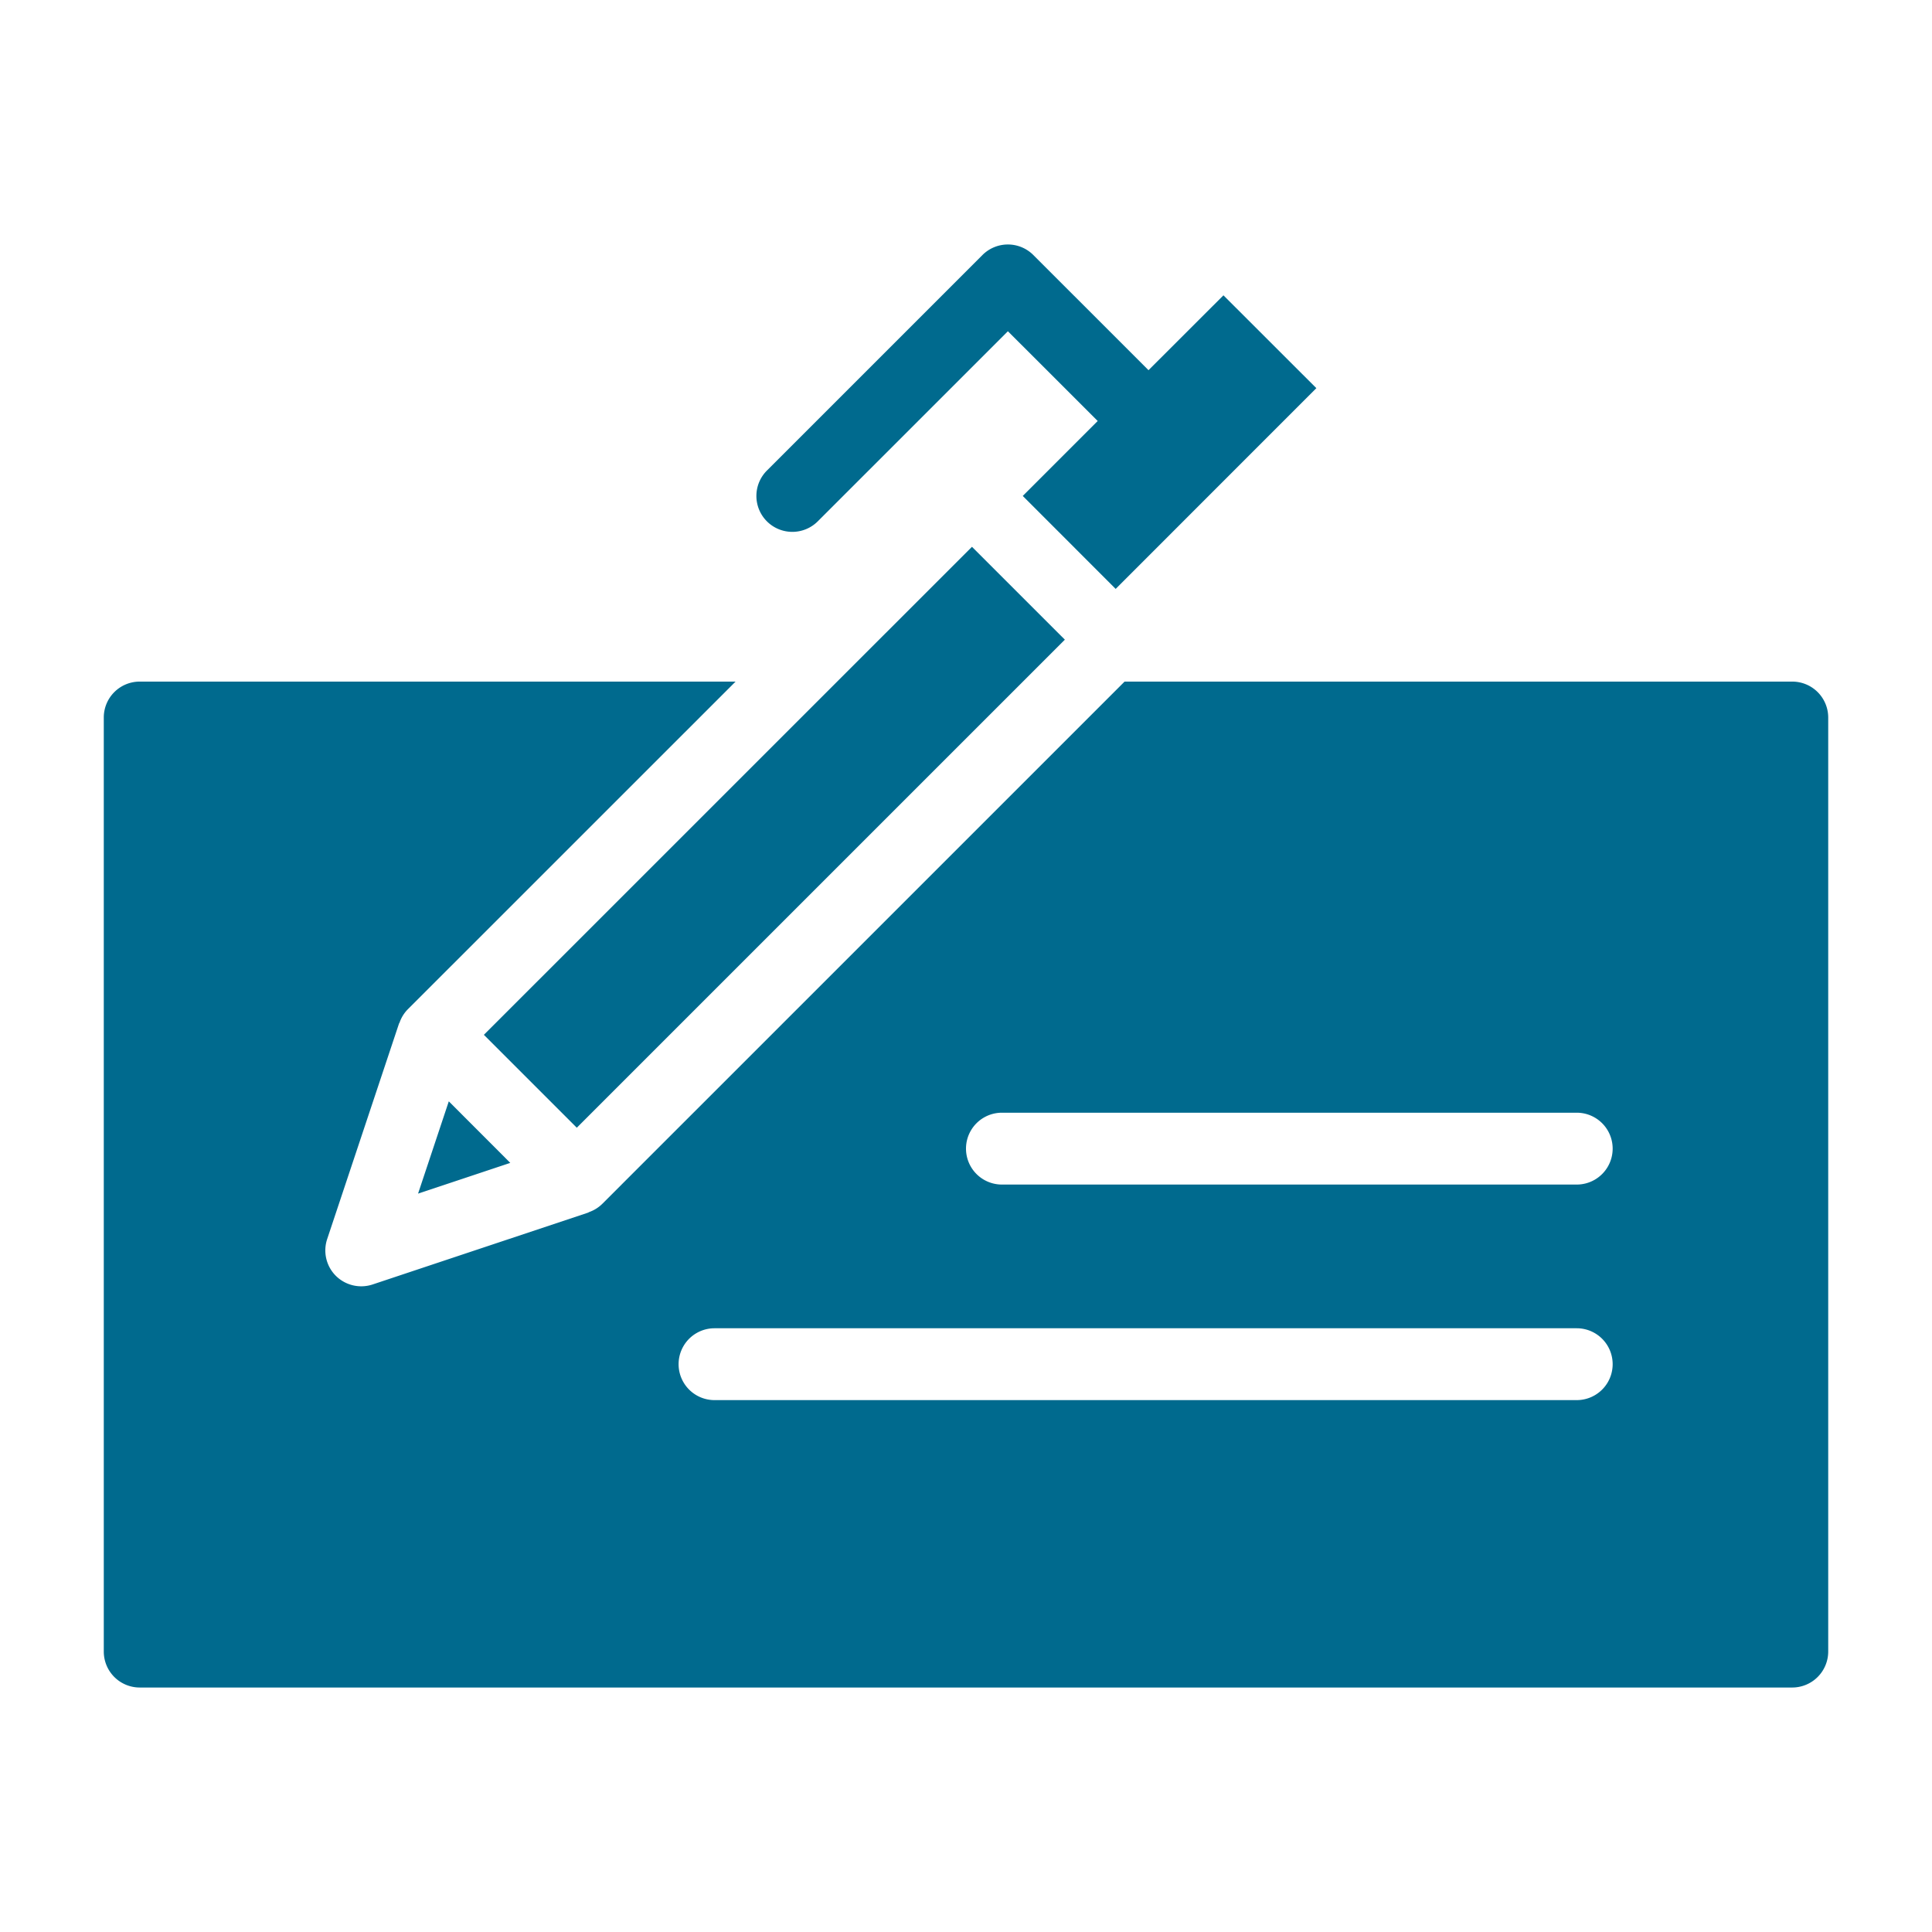
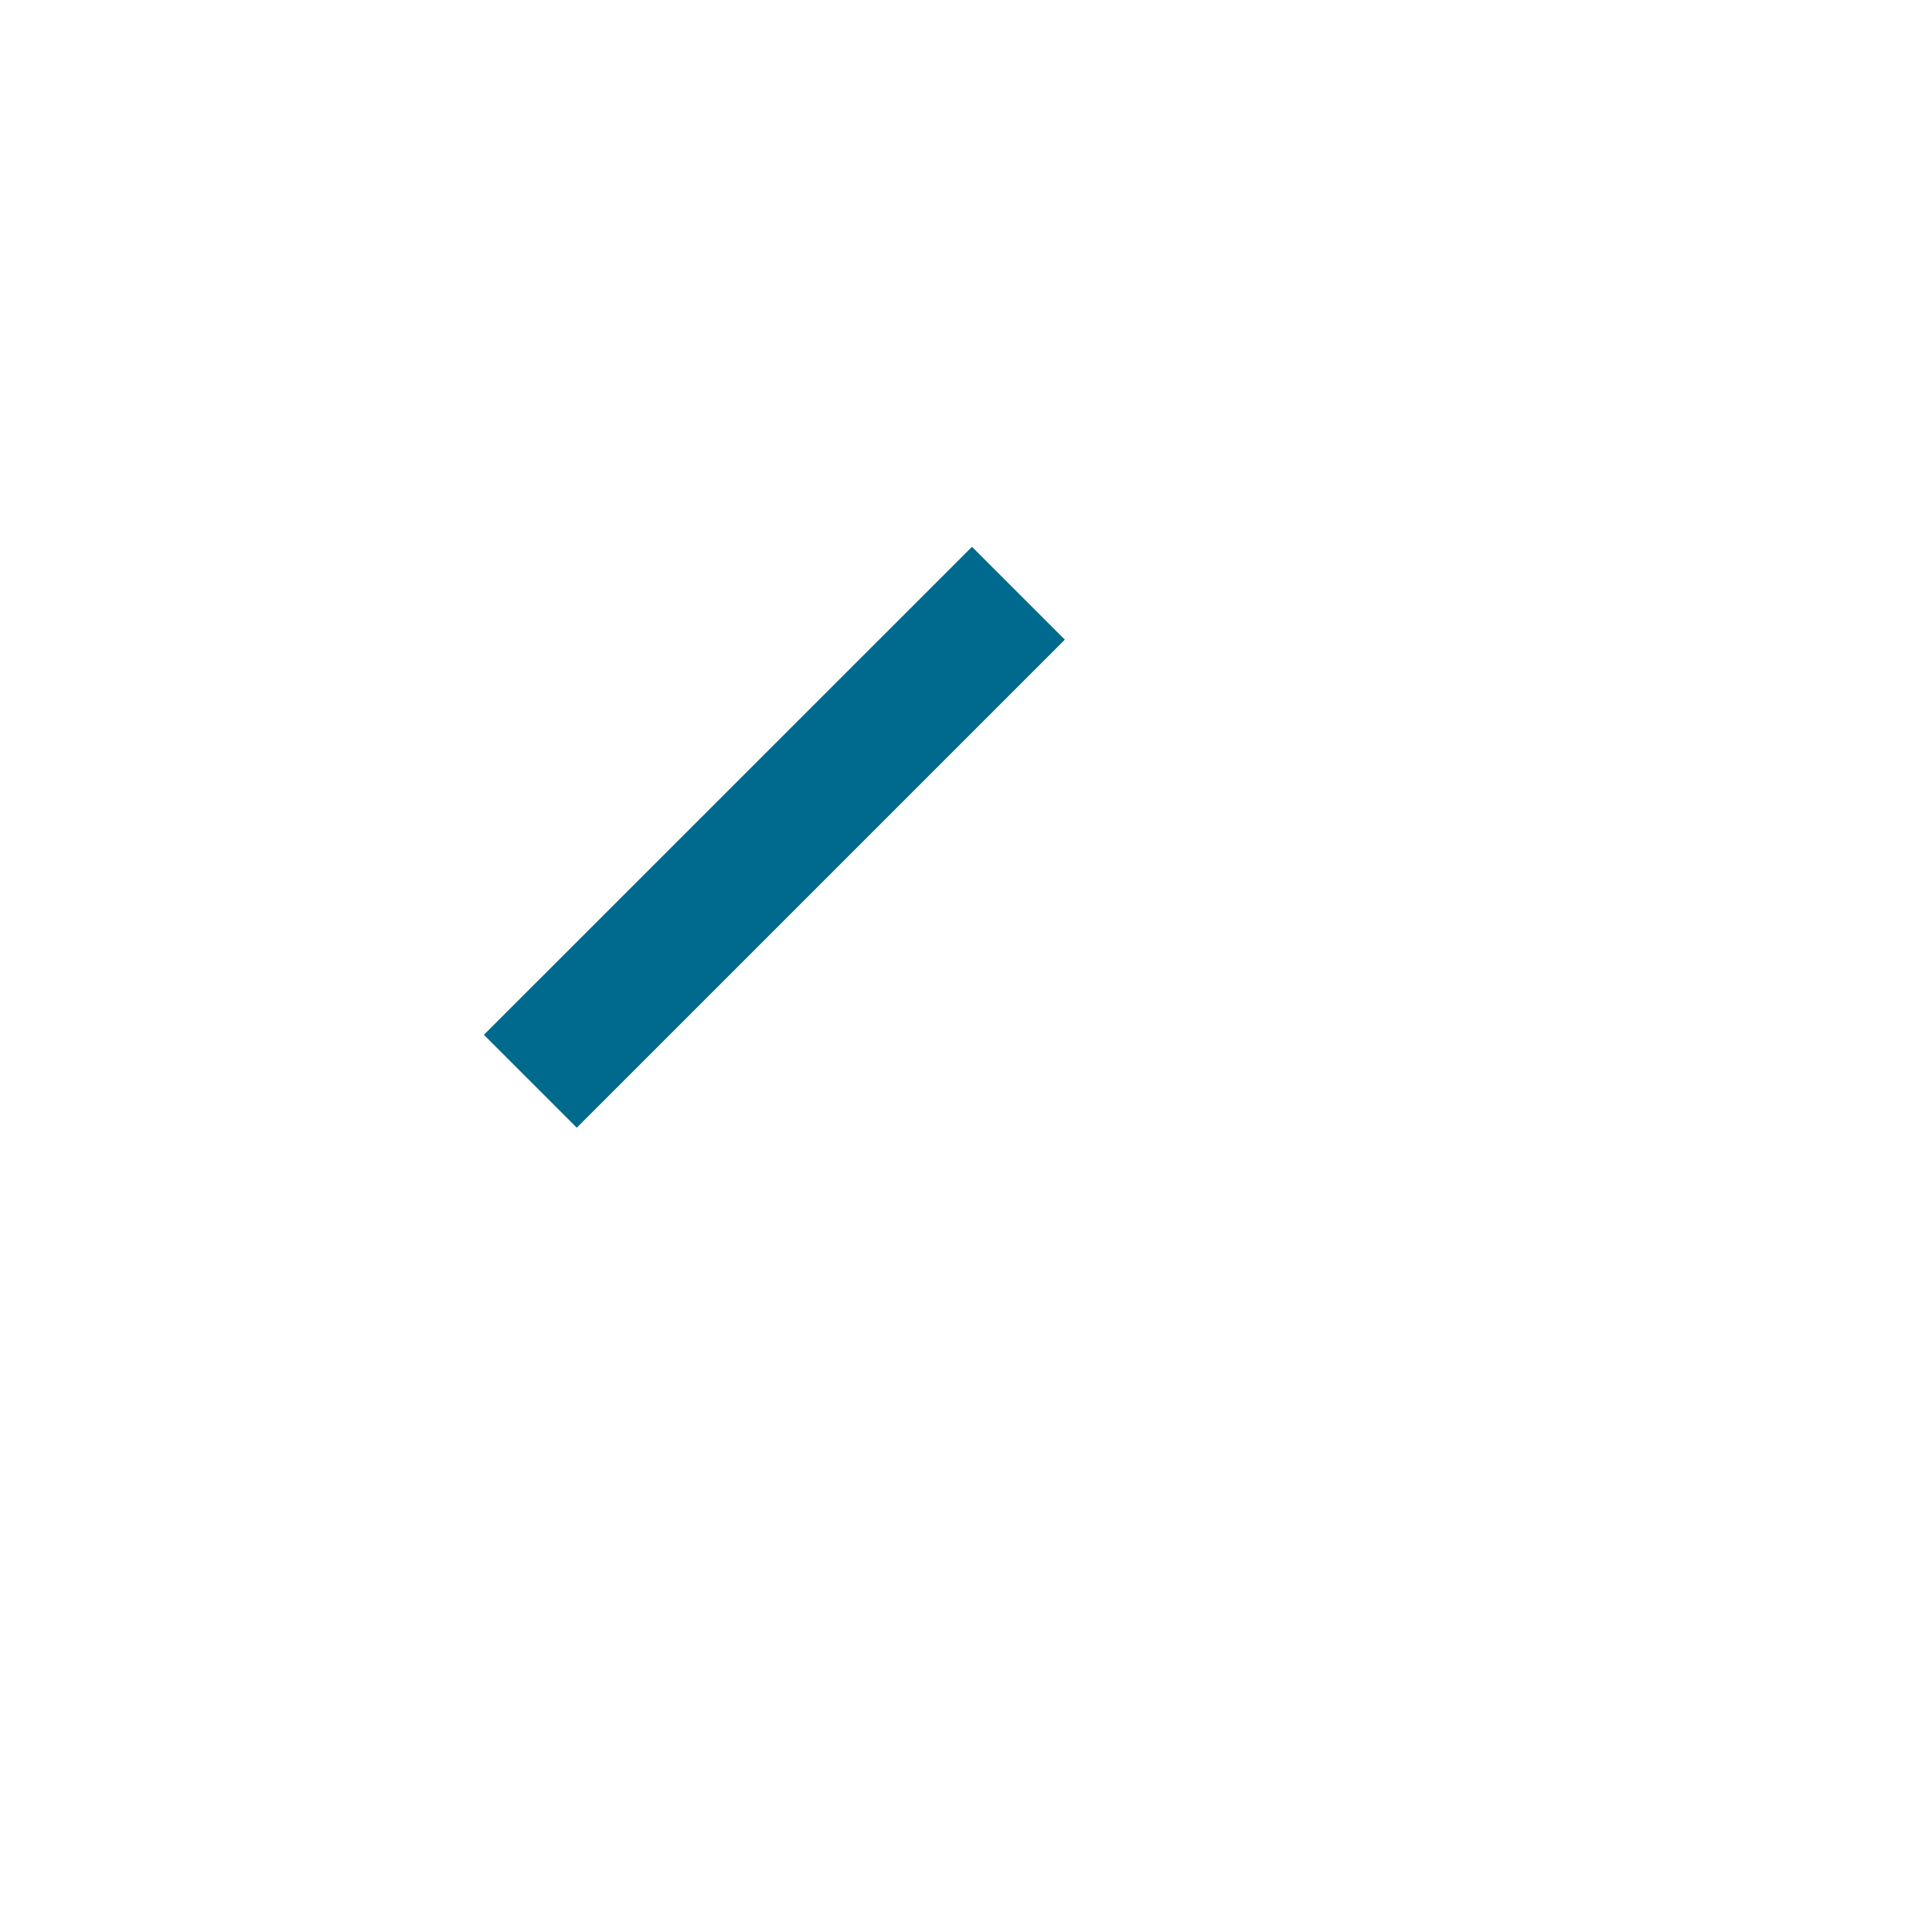
<svg xmlns="http://www.w3.org/2000/svg" id="Layer_1" data-name="Layer 1" width="726" height="726" viewBox="0 0 726 726">
  <g>
-     <path d="M673.5,256.129H422.589l-196.304,196.29a13.49,13.49,0,0,1-4.93,3.059c-.132.041-.211.146-.343.197l-81,27a13.559,13.559,0,0,1-13.816-3.256,13.488,13.488,0,0,1-3.243-13.829l27-81c.027-.105.157-.184.184-.289a13.299,13.299,0,0,1,3.059-4.984L276.411,256.129H52.5a13.491,13.491,0,0,0-13.5,13.5v351a13.508,13.508,0,0,0,13.5,13.5h621a13.526,13.526,0,0,0,13.5-13.5v-351A13.508,13.508,0,0,0,673.5,256.129Zm-81,270h-324a13.5,13.5,0,0,1,0-27h324a13.5,13.5,0,0,1,0,27Zm0-81h-216a13.5,13.5,0,0,1,0-27h216a13.5,13.5,0,0,1,0,27Z" fill="#006a8e" />
    <polygon points="400.152 240.374 365.241 205.477 181.83 388.861 216.741 423.772 400.152 240.374" fill="#006a8e" />
-     <polygon points="157.098 448.531 191.744 436.98 168.649 413.857 157.098 448.531" fill="#006a8e" />
-     <path d="M297.741,199.861a13.492,13.492,0,0,0,9.544-3.942l71.456-71.442,14.661,14.634,19.089,19.089-28.161,28.161,34.911,34.938,75.411-75.438-34.911-34.884-28.161,28.134-19.089-19.089L388.286,95.816a13.519,13.519,0,0,0-19.089,0l-81,81a13.493,13.493,0,0,0,9.544,23.044Z" fill="#006a8e" />
  </g>
</svg>